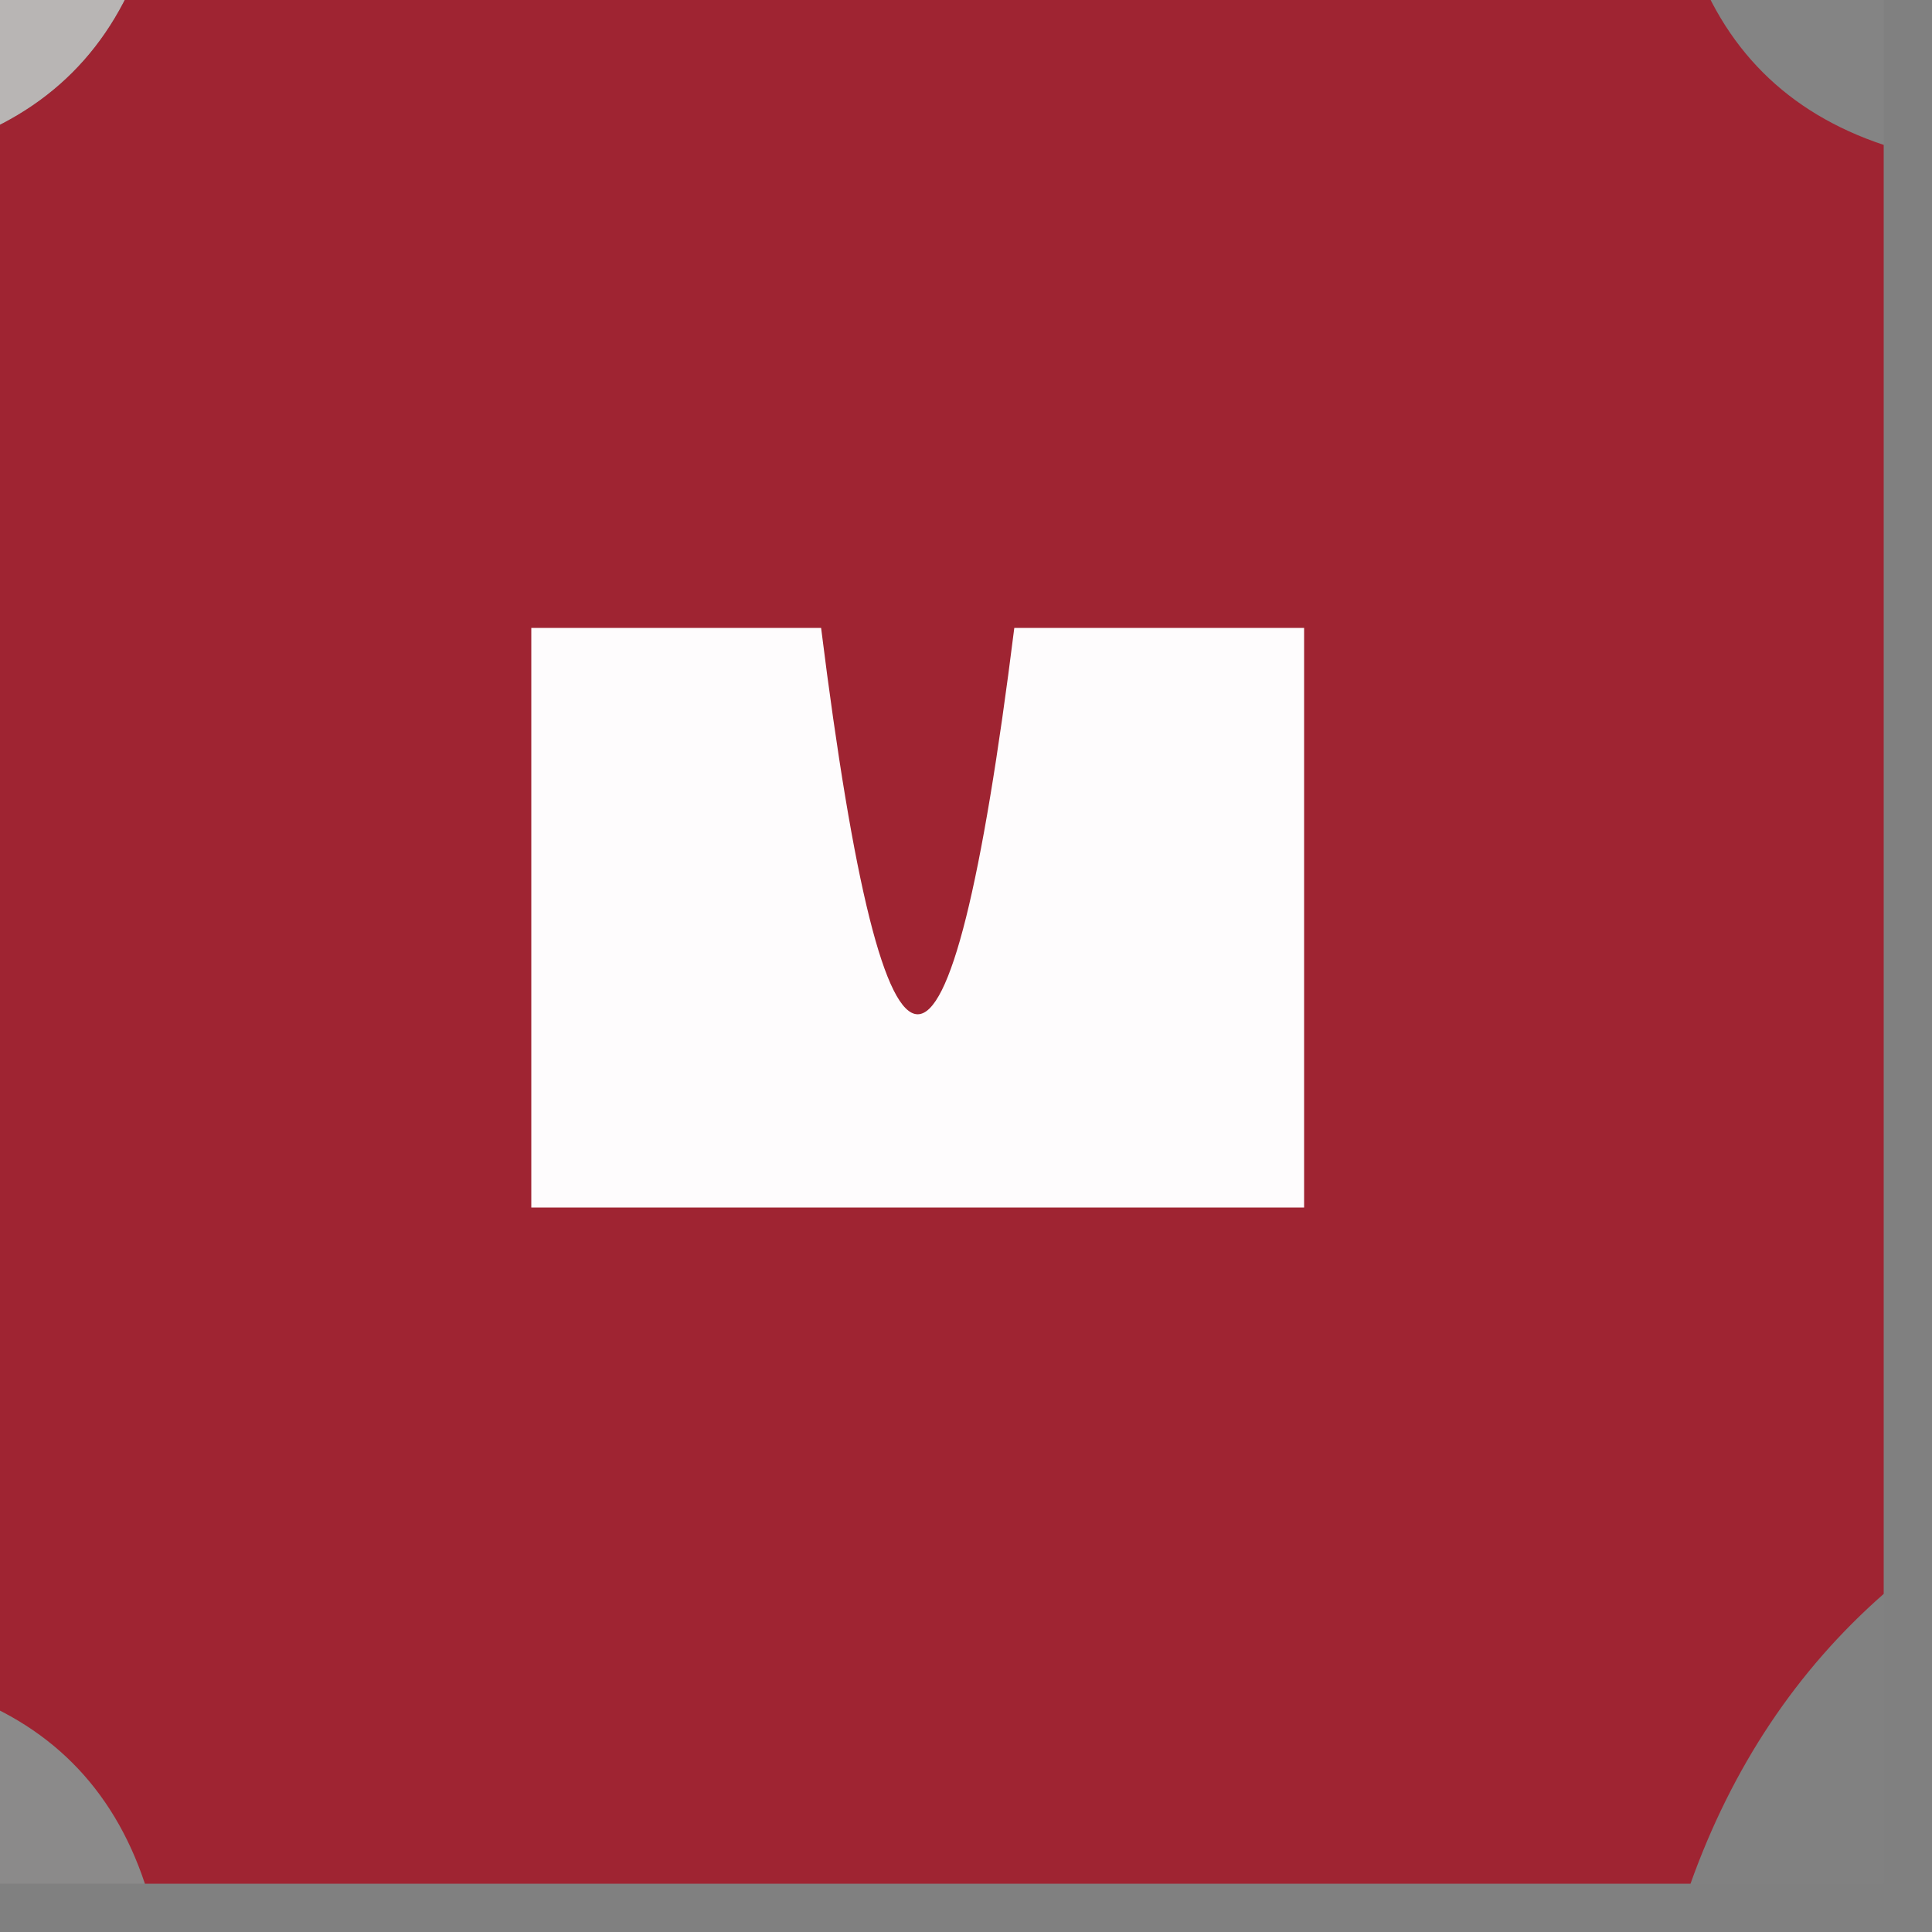
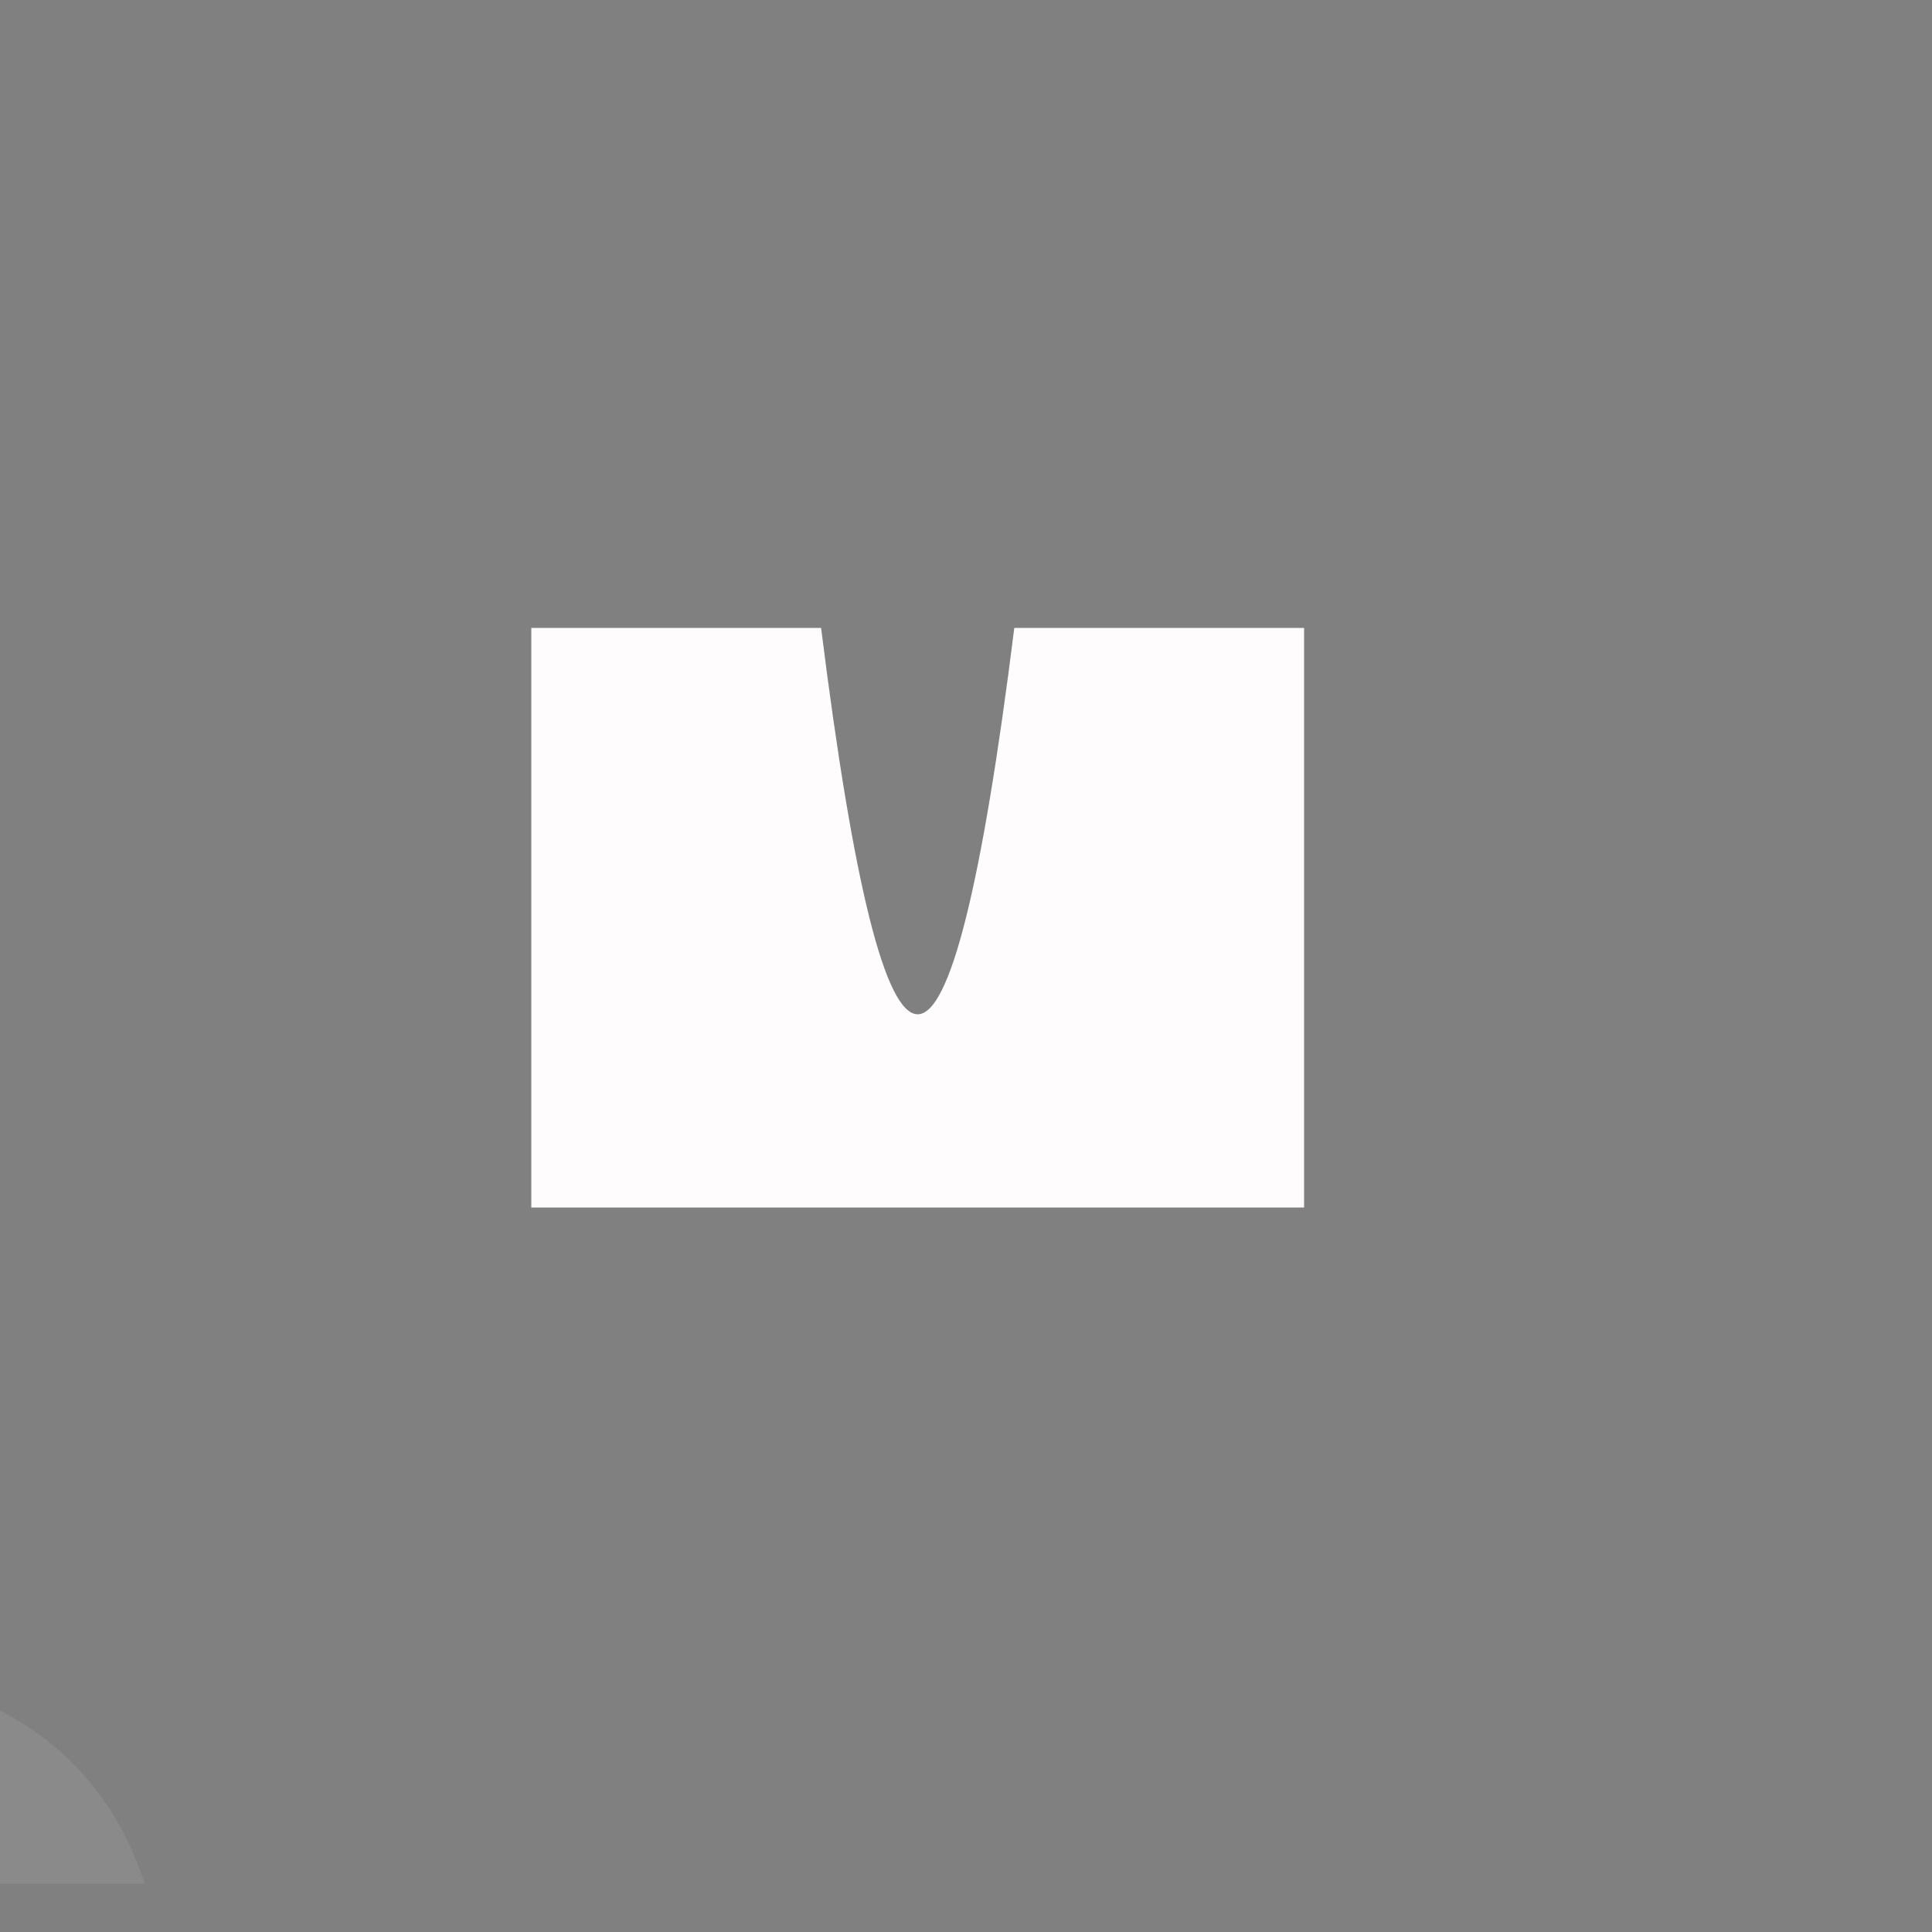
<svg xmlns="http://www.w3.org/2000/svg" version="1.1" width="20px" height="20px">
  <rect width="100%" height="100%" fill="#808080" stroke="none" />
  <svg version="1.1" width="20px" height="20px" style="shape-rendering:geometricPrecision; text-rendering:geometricPrecision; image-rendering:optimizeQuality; fill-rule:evenodd; clip-rule:evenodd">
    <g>
-       <path style="opacity:0.471" fill="#f7efed" d="M -0.5,-0.5 C 0.167,-0.5 0.833,-0.5 1.5,-0.5C 1.167,0.5 0.5,1.167 -0.5,1.5C -0.5,0.833 -0.5,0.167 -0.5,-0.5 Z" />
-     </g>
+       </g>
    <g>
-       <path style="opacity:1" fill="#9f2432" d="M 1.5,-0.5 C 6.833,-0.5 12.167,-0.5 17.5,-0.5C 17.833,0.5 18.5,1.167 19.5,1.5C 19.5,6.5 19.5,11.5 19.5,16.5C 18.599,17.291 17.932,18.291 17.5,19.5C 12.167,19.5 6.833,19.5 1.5,19.5C 1.167,18.5 0.5,17.833 -0.5,17.5C -0.5,12.167 -0.5,6.833 -0.5,1.5C 0.5,1.167 1.167,0.5 1.5,-0.5 Z" />
-     </g>
+       </g>
    <g>
-       <path style="opacity:0.035" fill="#f9f2ed" d="M 17.5,-0.5 C 18.167,-0.5 18.833,-0.5 19.5,-0.5C 19.5,0.167 19.5,0.833 19.5,1.5C 18.5,1.167 17.833,0.5 17.5,-0.5 Z" />
-     </g>
+       </g>
    <g>
      <path style="opacity:1" fill="#fefcfd" d="M 5.5,6.5 C 6.5,6.5 7.5,6.5 8.5,6.5C 9.167,11.833 9.833,11.833 10.5,6.5C 11.5,6.5 12.5,6.5 13.5,6.5C 13.5,8.5 13.5,10.5 13.5,12.5C 10.833,12.5 8.167,12.5 5.5,12.5C 5.5,10.5 5.5,8.5 5.5,6.5 Z" />
    </g>
    <g>
      <path style="opacity:0.094" fill="#faefed" d="M -0.5,17.5 C 0.5,17.833 1.167,18.5 1.5,19.5C 0.833,19.5 0.167,19.5 -0.5,19.5C -0.5,18.833 -0.5,18.167 -0.5,17.5 Z" />
    </g>
    <g>
-       <path style="opacity:0.016" fill="#f2e5e2" d="M 19.5,16.5 C 19.5,17.5 19.5,18.5 19.5,19.5C 18.833,19.5 18.167,19.5 17.5,19.5C 17.932,18.291 18.599,17.291 19.5,16.5 Z" />
-     </g>
+       </g>
  </svg>
  <style>@media (prefers-color-scheme: light) { :root { filter: none; } } @media (prefers-color-scheme: dark) { :root { filter: none; } } </style>
</svg>